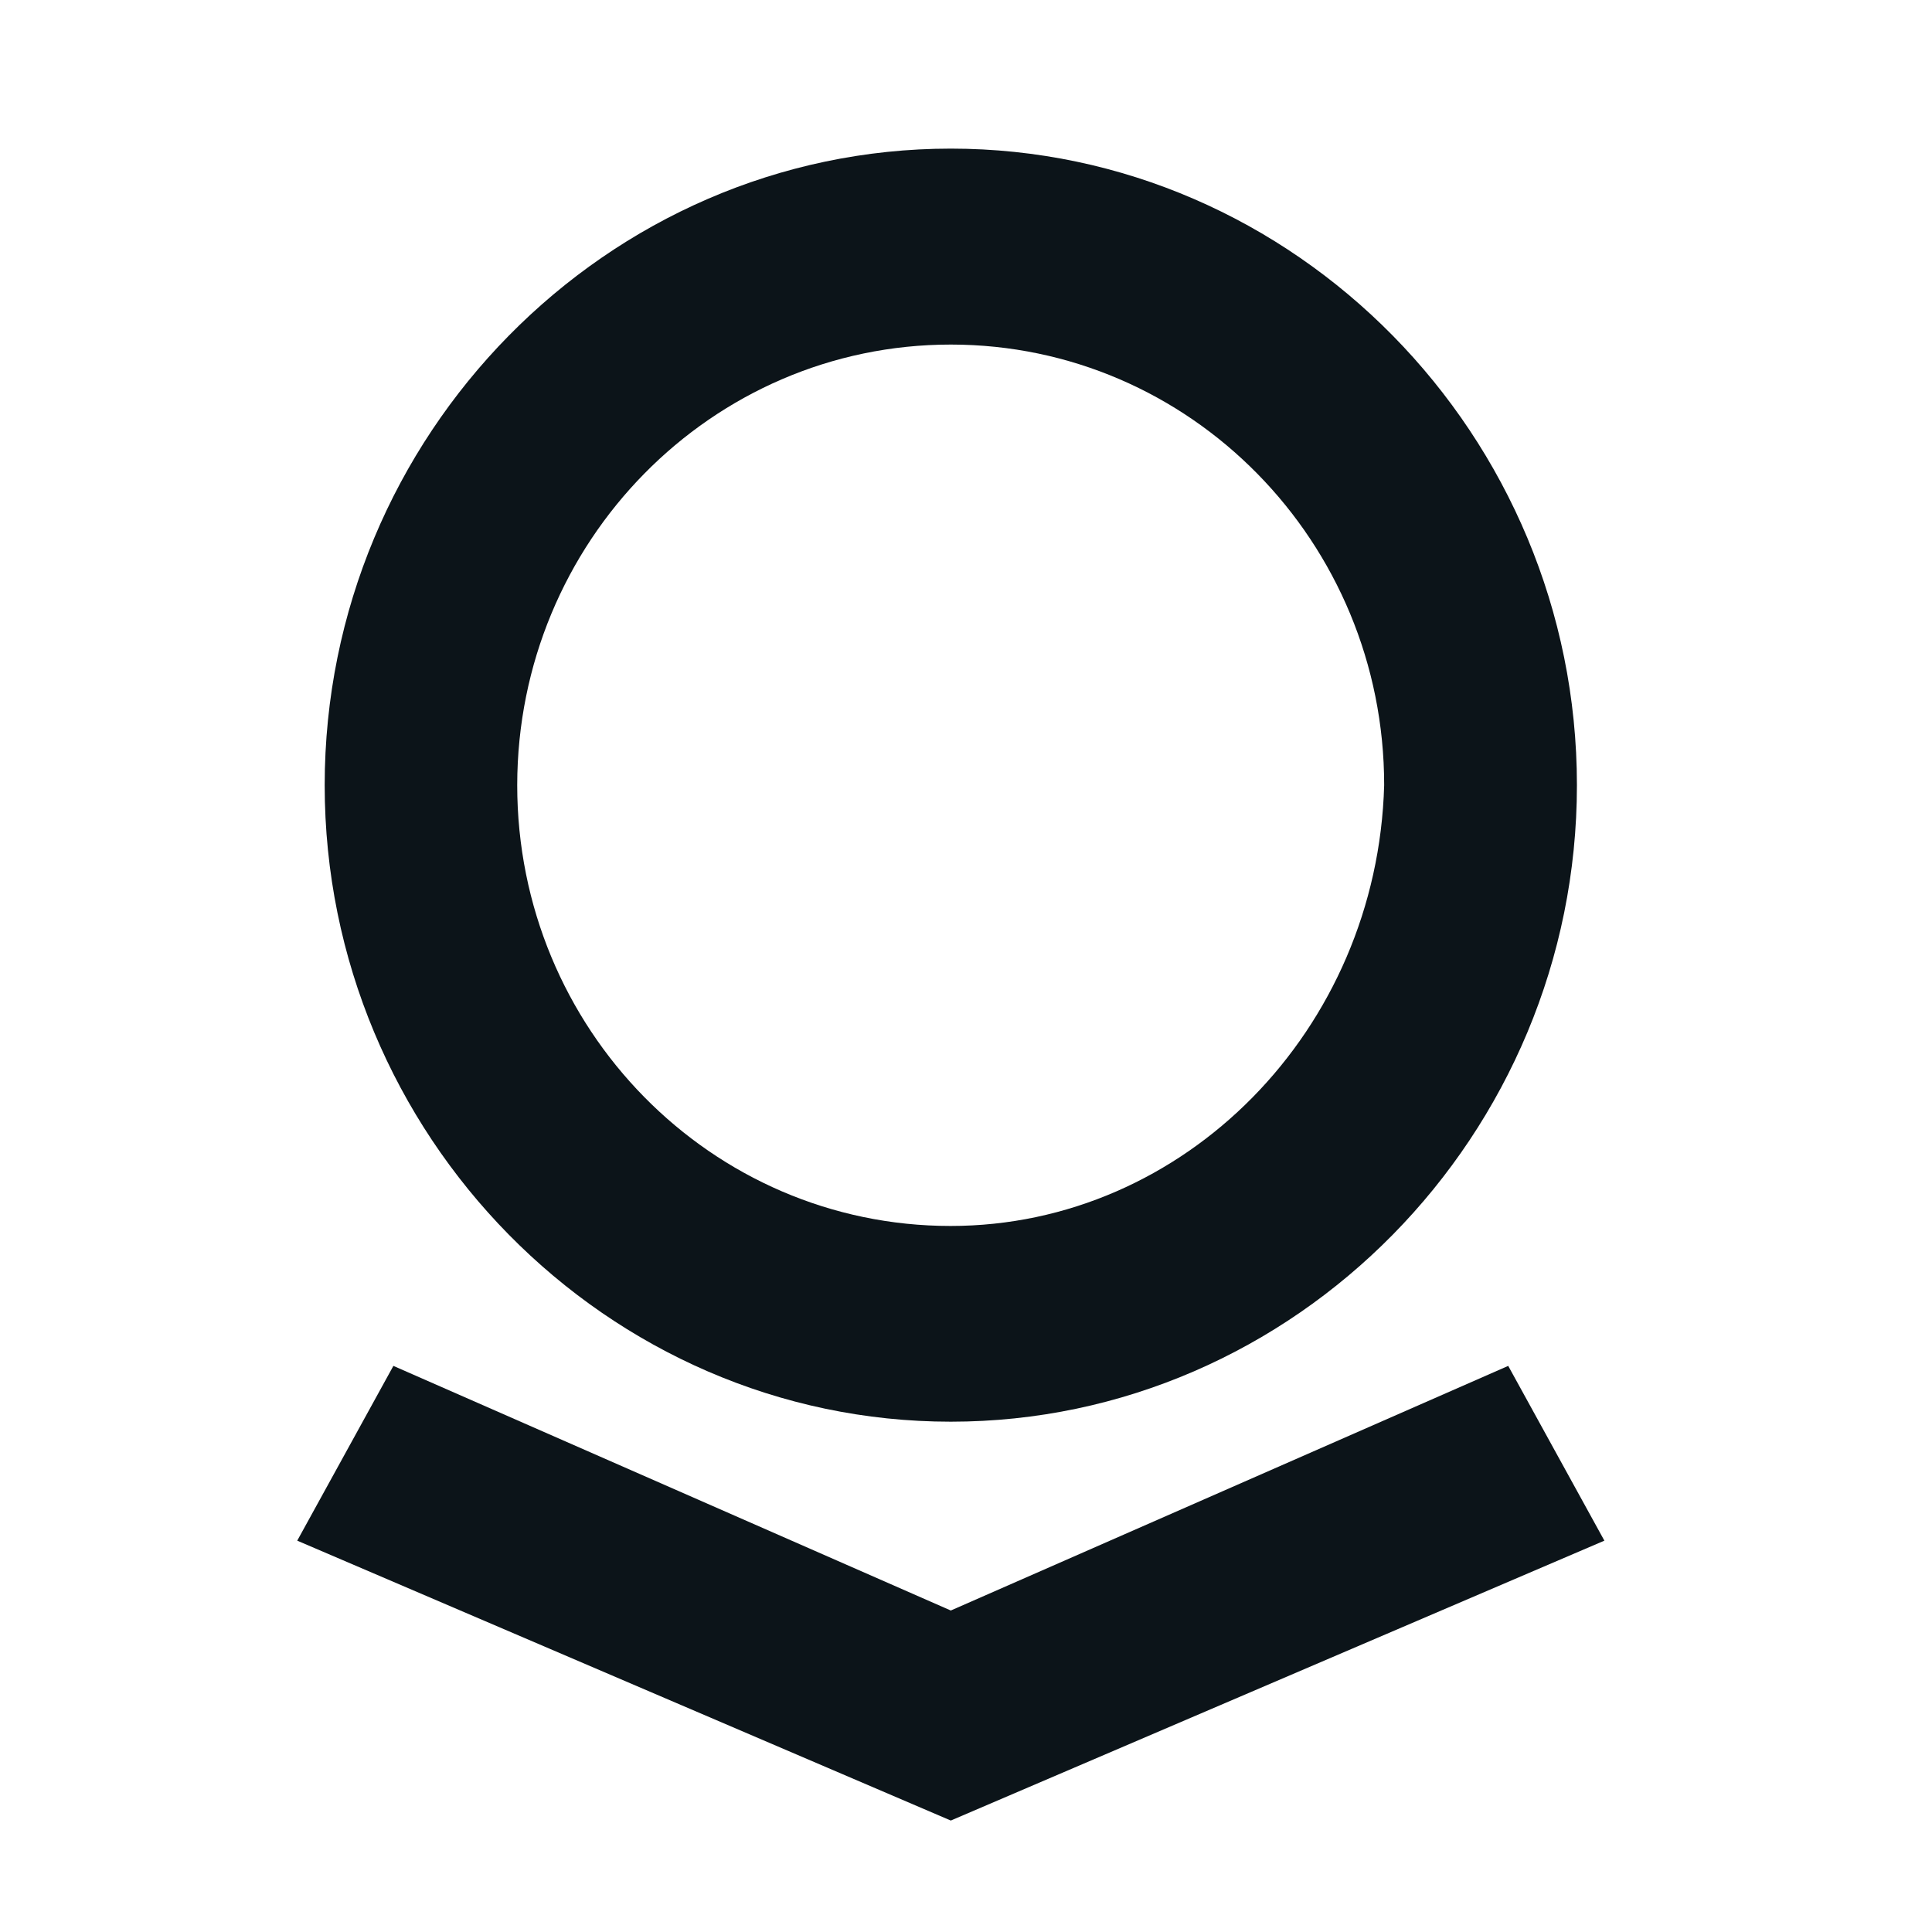
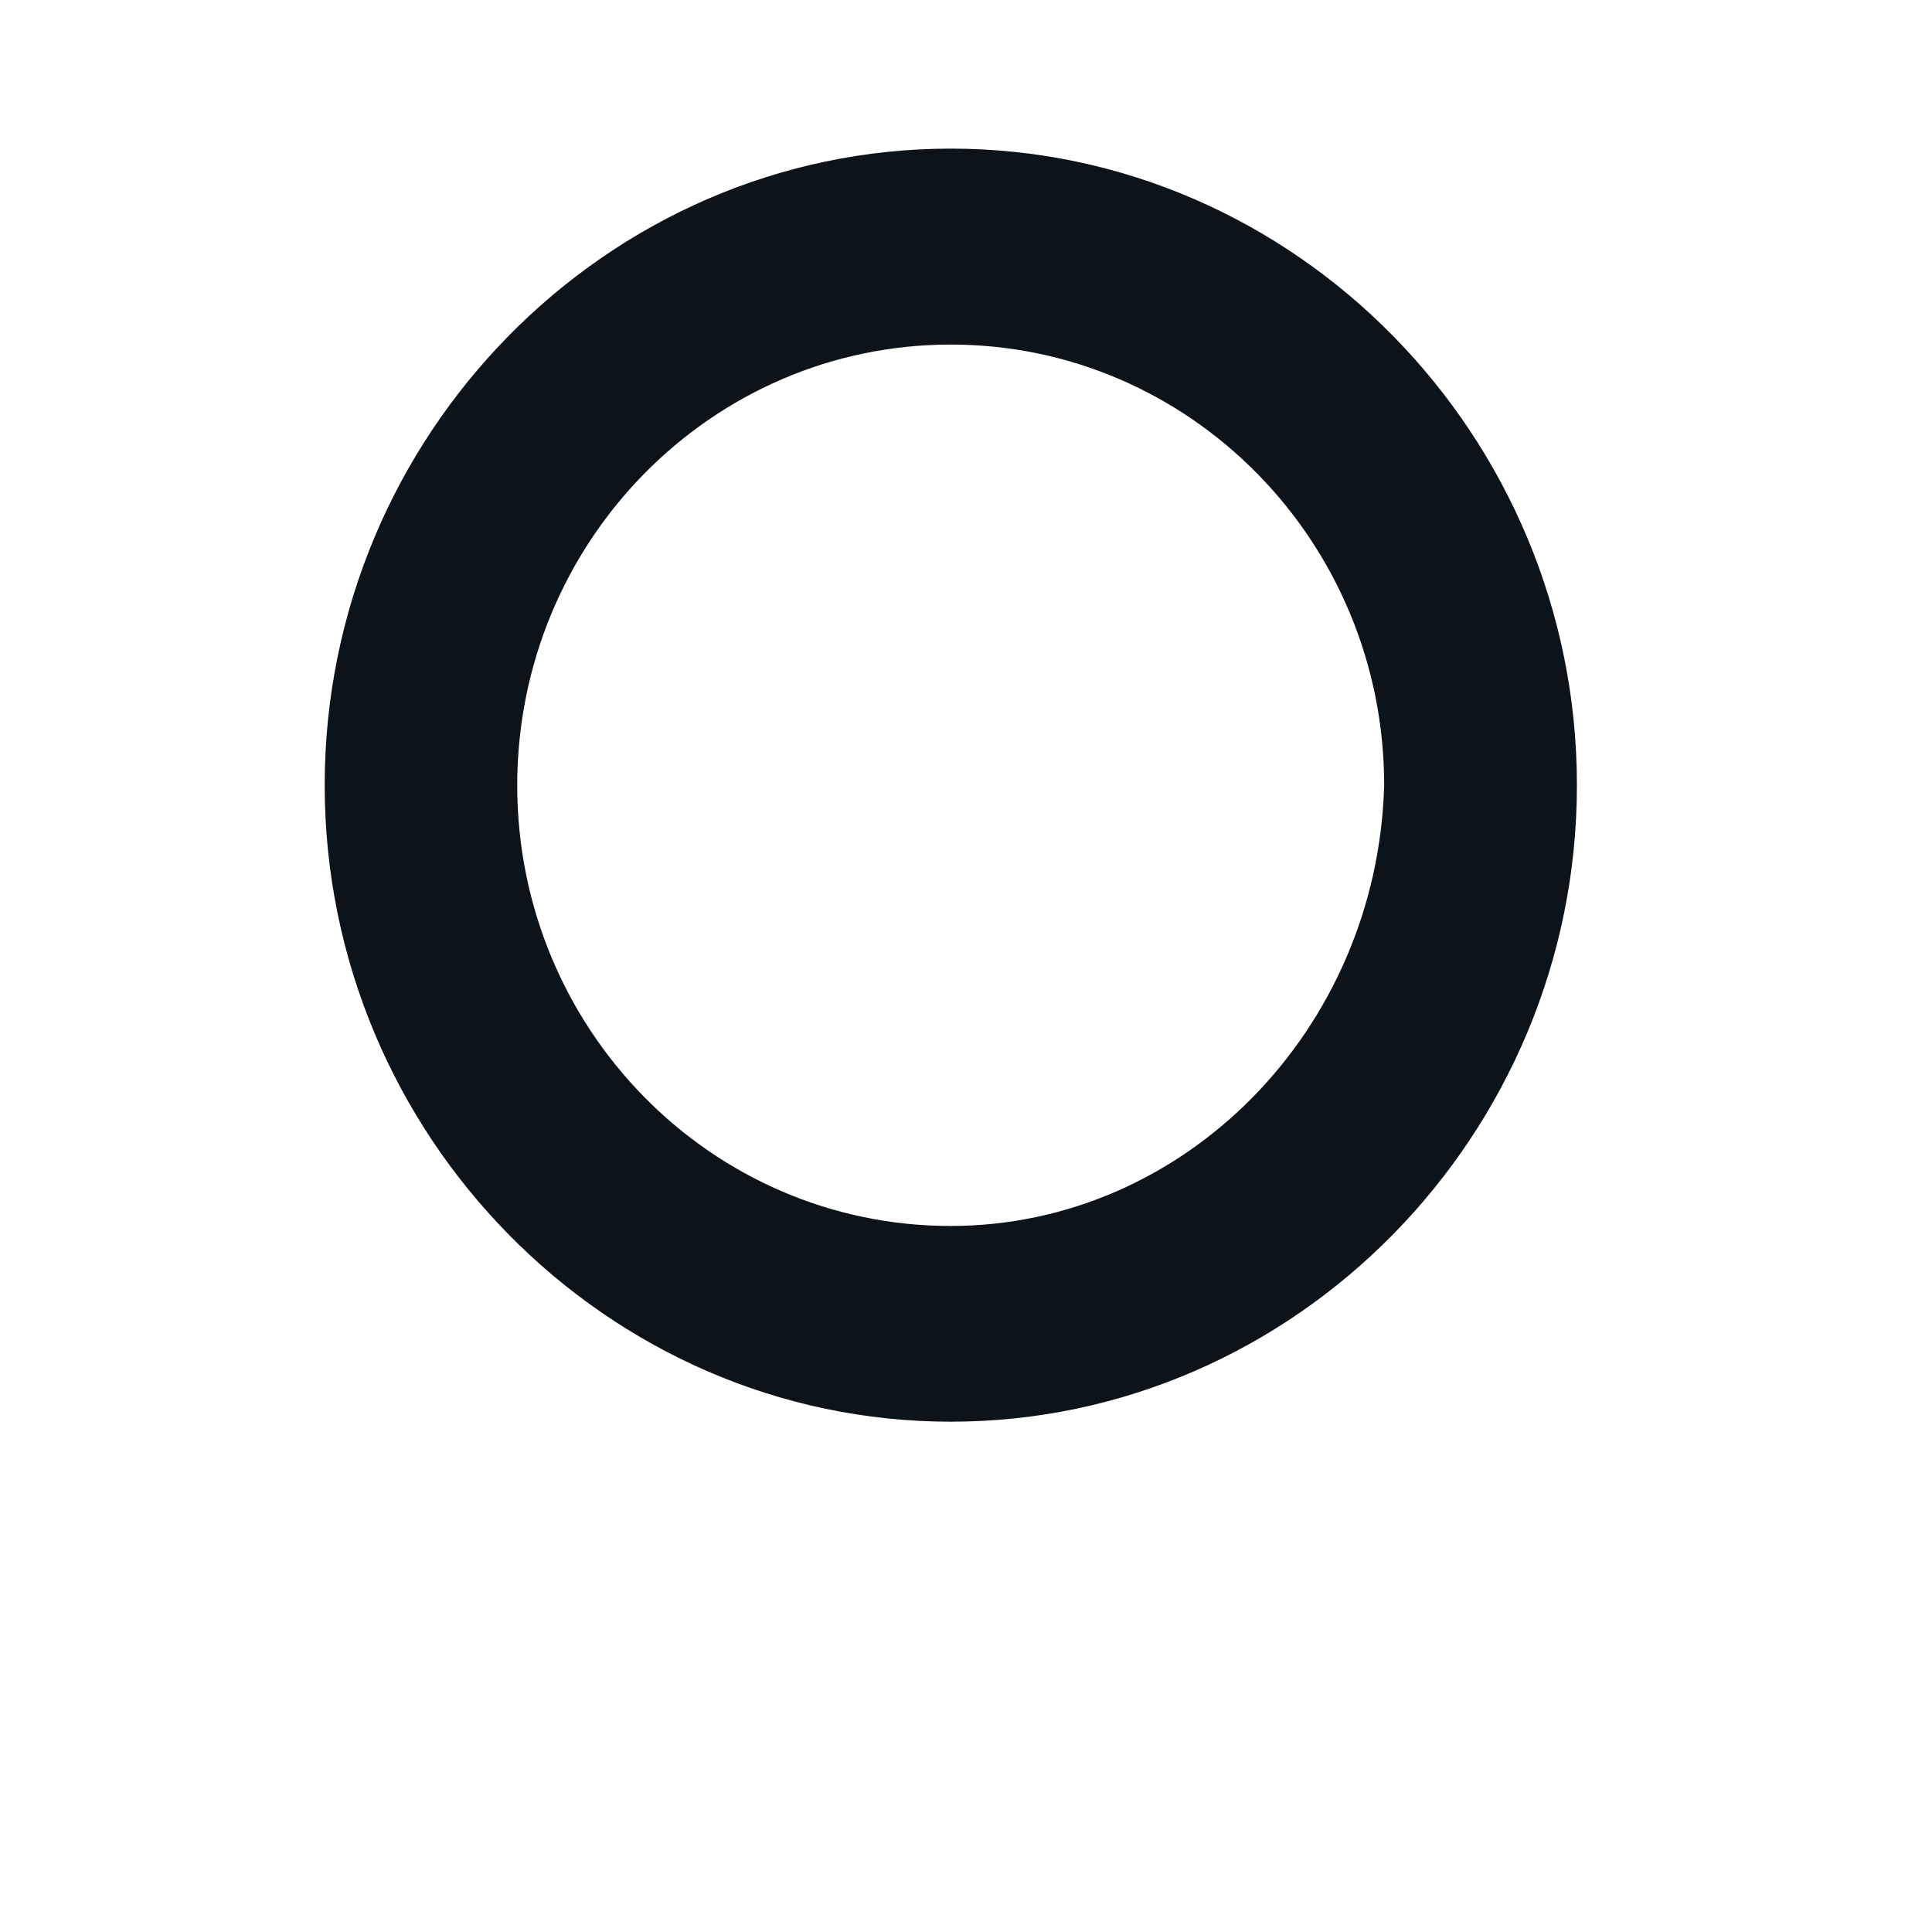
<svg xmlns="http://www.w3.org/2000/svg" width="52" height="52" viewBox="0 0 52 52" fill="none">
  <g id="Leveraged/ Product logos">
    <g id="Vector">
      <path d="M25.591 38.265C34.85 38.265 42.443 30.546 42.443 21.133C42.443 11.719 34.85 4 25.591 4C16.332 4 8.739 11.719 8.739 21.133C8.739 30.546 16.332 38.265 25.591 38.265ZM25.591 9.274C32.036 9.274 37.255 14.586 37.255 21.133C37.072 27.722 31.884 32.997 25.585 32.997C19.139 32.997 13.921 27.685 13.921 21.133C13.927 14.586 19.145 9.274 25.591 9.274Z" fill="#0C1419" />
-       <path d="M40.594 36.763L25.591 43.347L10.588 36.763L8 41.467L25.591 49L43.182 41.467L40.594 36.763Z" fill="#0C1419" />
    </g>
  </g>
</svg>